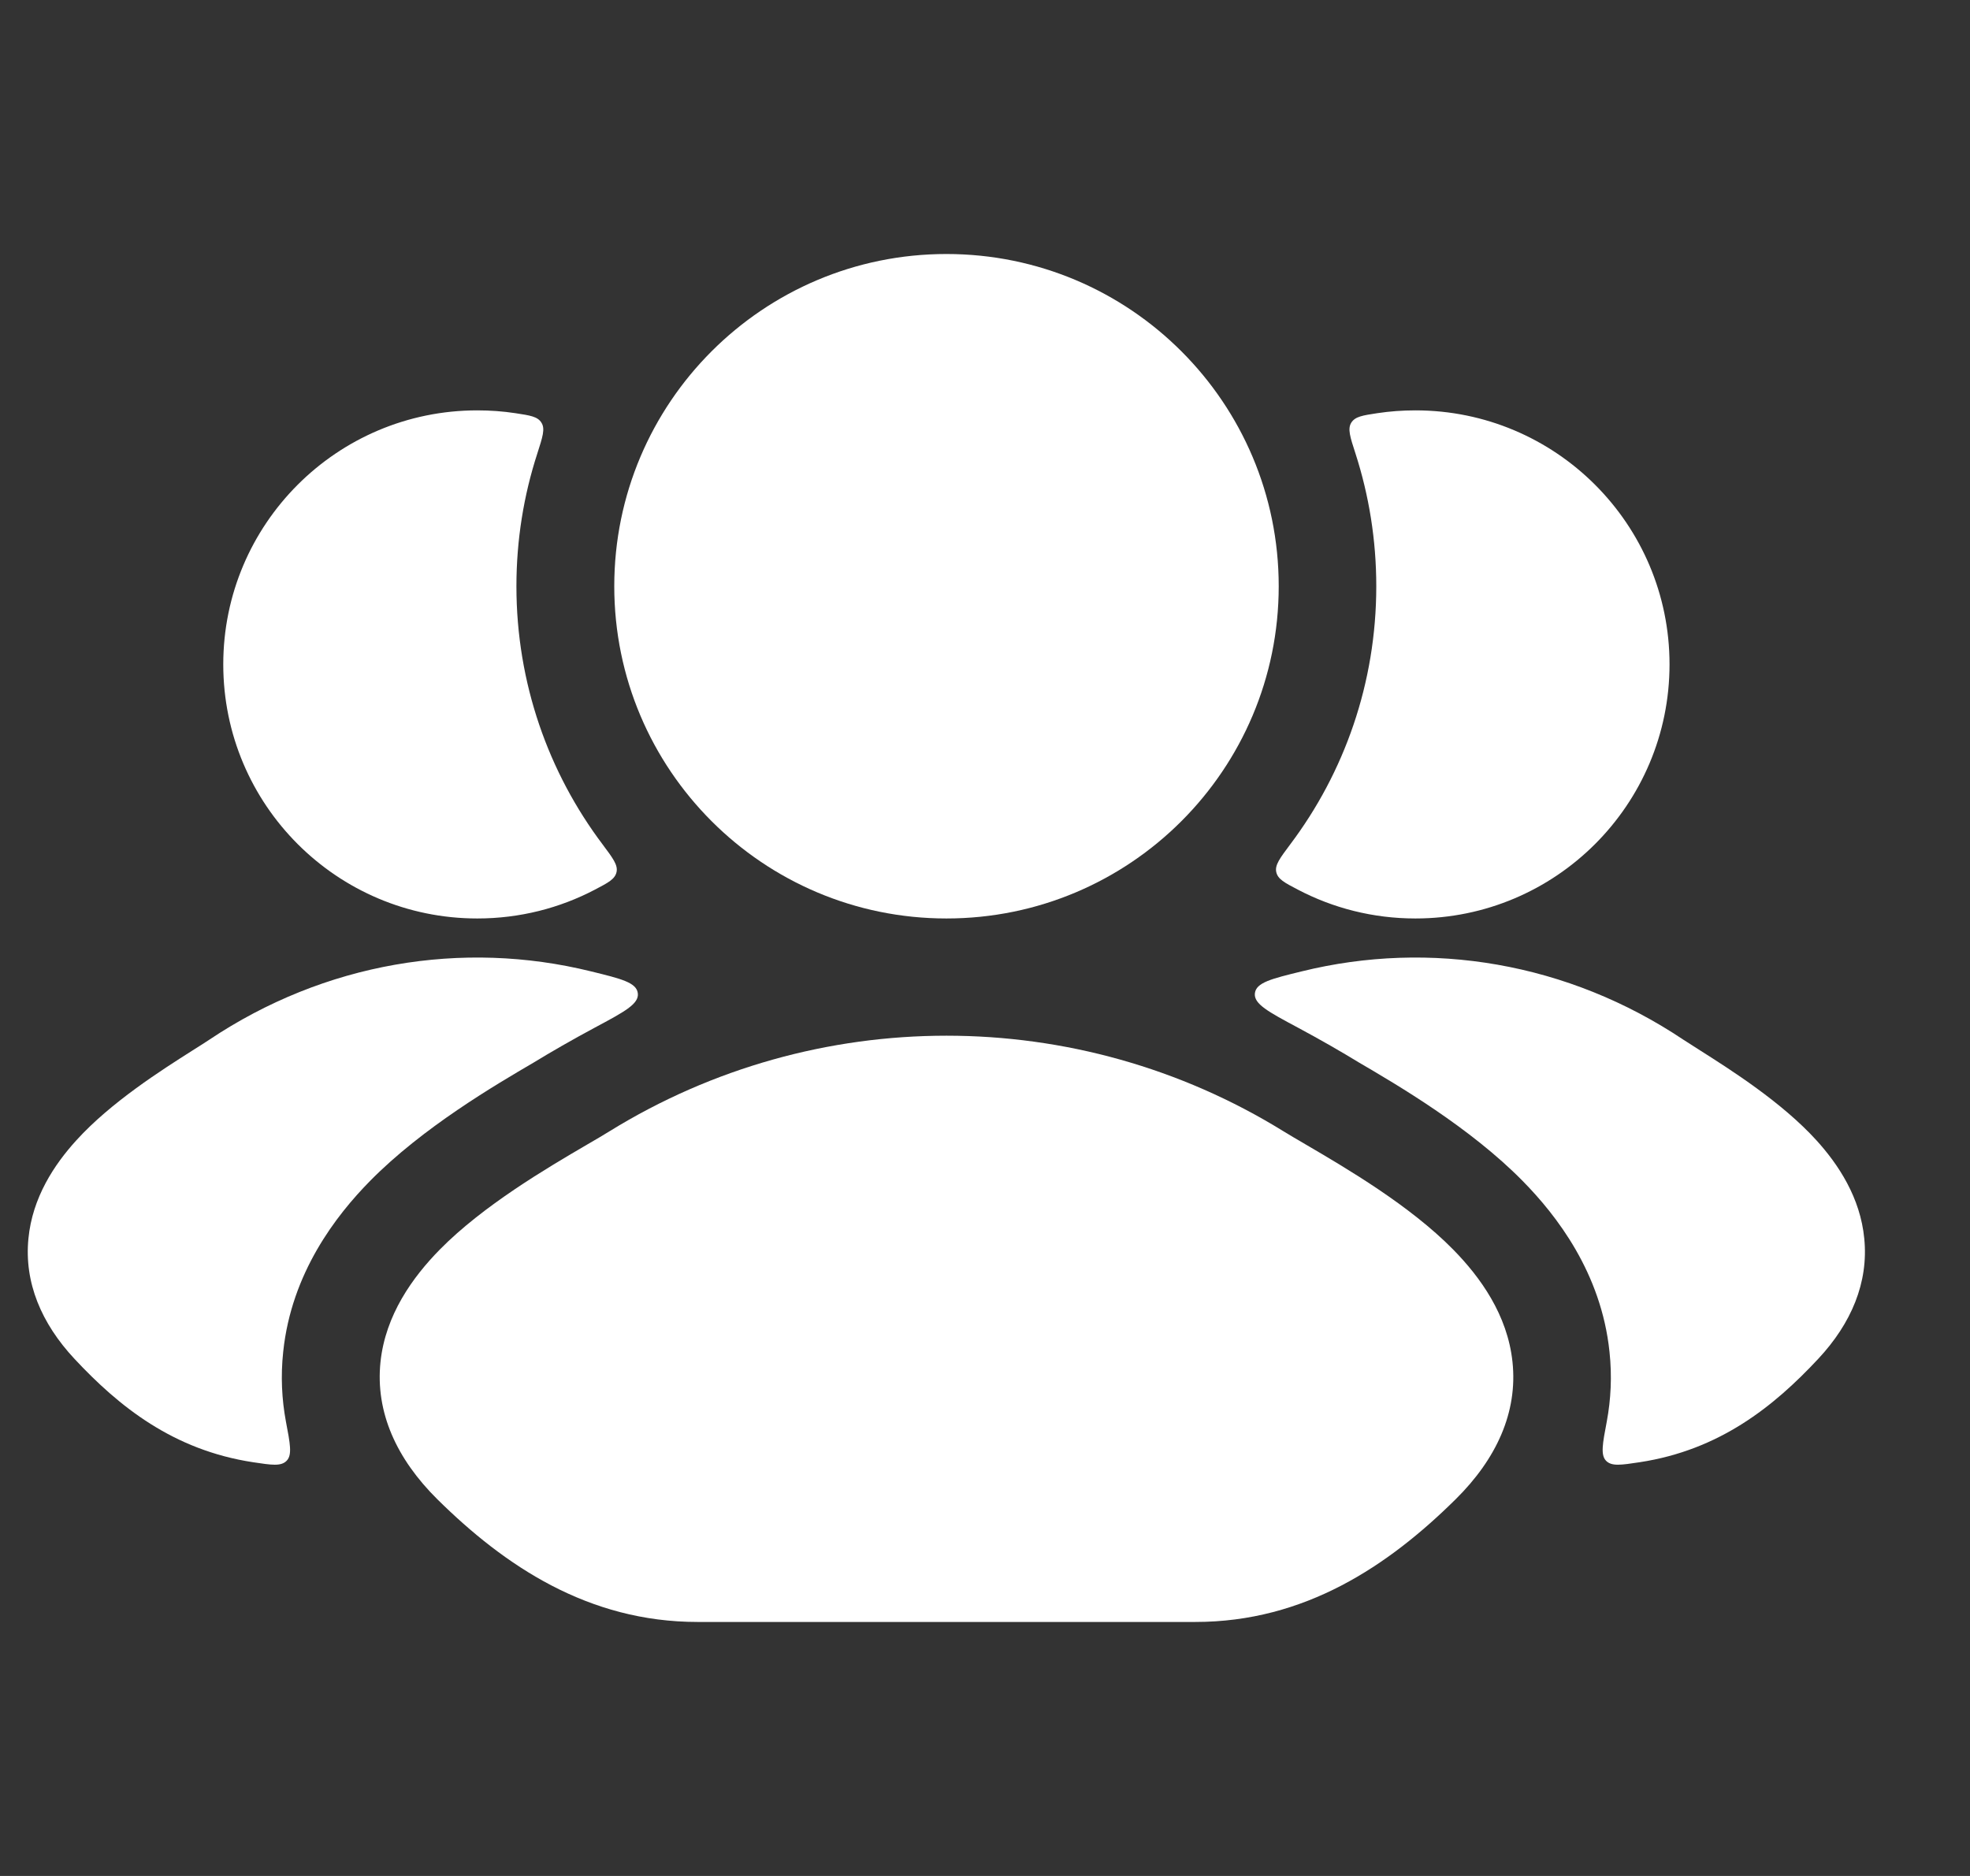
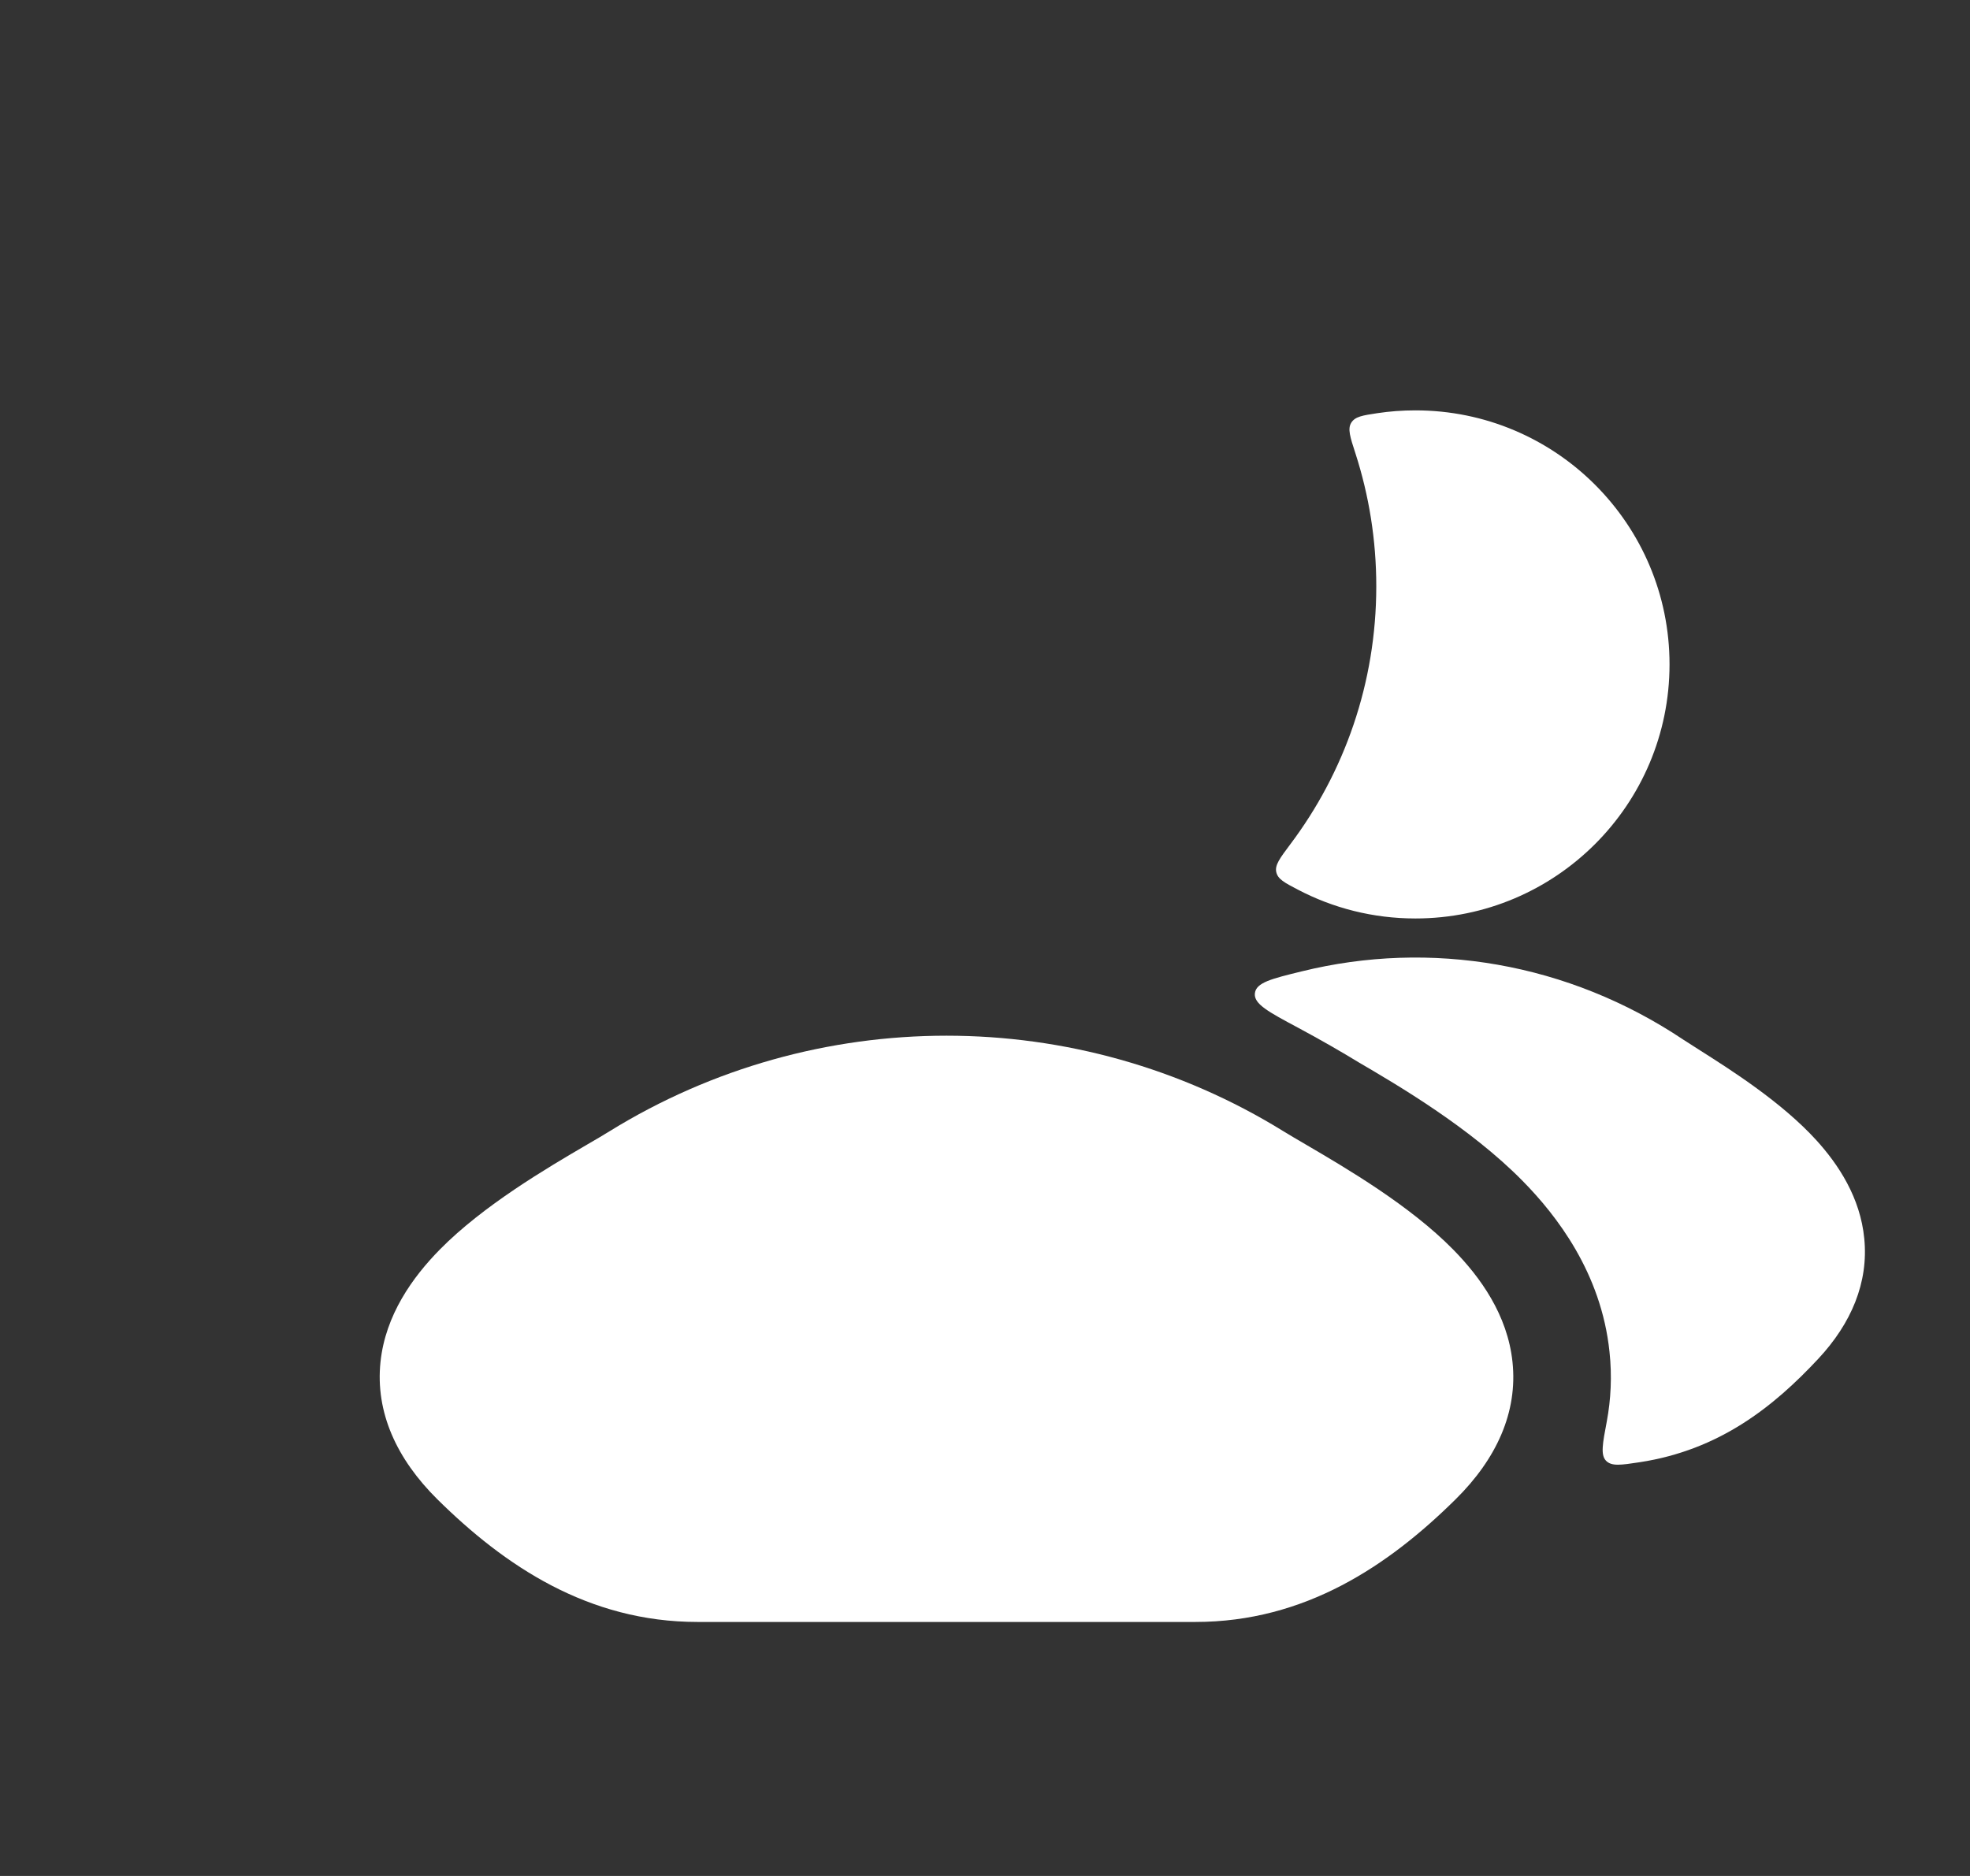
<svg xmlns="http://www.w3.org/2000/svg" width="21" height="20" viewBox="0 0 21 20" fill="none">
  <rect x="0" y="0" width="21" height="20" fill="#333333" stroke="none" />
-   <path d="M6.34 10.956C6.101 11.084 5.867 11.219 5.694 11.325C5.282 11.566 4.506 12.02 3.945 12.59C3.583 12.958 3.107 13.57 3.019 14.411C2.991 14.671 3.004 14.92 3.048 15.156C3.093 15.392 3.116 15.511 3.056 15.573C2.996 15.635 2.896 15.619 2.697 15.589C1.844 15.459 1.267 14.994 0.794 14.487C0.44 14.108 0.257 13.672 0.303 13.205C0.345 12.767 0.579 12.415 0.814 12.157C1.183 11.75 1.728 11.405 2.054 11.198C2.124 11.154 2.184 11.116 2.229 11.086C3.461 10.261 4.929 10.018 6.3 10.356C6.623 10.435 6.785 10.475 6.799 10.589C6.814 10.703 6.656 10.787 6.34 10.956Z" fill="white" />
-   <path d="M5.494 4.405C5.652 4.429 5.732 4.441 5.772 4.507C5.813 4.572 5.784 4.659 5.728 4.834C5.583 5.28 5.505 5.756 5.505 6.25C5.505 7.283 5.847 8.237 6.424 9.003C6.534 9.15 6.589 9.223 6.572 9.298C6.555 9.373 6.484 9.41 6.343 9.484C5.968 9.681 5.541 9.792 5.088 9.792C3.592 9.792 2.38 8.579 2.38 7.083C2.38 5.588 3.592 4.375 5.088 4.375C5.226 4.375 5.362 4.385 5.494 4.405Z" fill="white" />
  <path d="M13.836 10.956C14.075 11.084 14.309 11.219 14.482 11.325C14.894 11.566 15.67 12.02 16.231 12.59C16.593 12.958 17.069 13.57 17.157 14.411C17.185 14.671 17.172 14.92 17.128 15.156C17.083 15.392 17.061 15.511 17.12 15.573C17.18 15.635 17.28 15.619 17.479 15.589C18.332 15.459 18.909 14.994 19.382 14.487C19.736 14.108 19.919 13.672 19.873 13.205C19.831 12.767 19.597 12.415 19.363 12.157C18.993 11.75 18.448 11.405 18.122 11.198C18.052 11.154 17.993 11.116 17.947 11.086C16.715 10.261 15.247 10.018 13.876 10.356C13.553 10.435 13.391 10.475 13.377 10.589C13.363 10.703 13.52 10.787 13.836 10.956Z" fill="white" />
  <path d="M13.753 9.003C13.643 9.15 13.588 9.223 13.605 9.298C13.622 9.373 13.692 9.41 13.834 9.484C14.209 9.681 14.636 9.792 15.088 9.792C16.584 9.792 17.797 8.579 17.797 7.083C17.797 5.588 16.584 4.375 15.088 4.375C14.95 4.375 14.815 4.385 14.682 4.405C14.524 4.429 14.445 4.441 14.404 4.507C14.364 4.572 14.392 4.659 14.449 4.834C14.593 5.28 14.671 5.756 14.671 6.25C14.671 7.283 14.33 8.237 13.753 9.003Z" fill="white" />
  <path d="M6.497 12.061C8.696 10.702 11.484 10.702 13.682 12.061C13.747 12.101 13.829 12.149 13.923 12.204C14.35 12.454 15.028 12.851 15.49 13.321C15.78 13.616 16.07 14.018 16.123 14.52C16.18 15.057 15.952 15.554 15.517 15.984C14.799 16.694 13.909 17.292 12.743 17.292H7.436C6.27 17.292 5.38 16.694 4.662 15.984C4.228 15.554 4 15.057 4.056 14.52C4.109 14.018 4.399 13.616 4.689 13.321C5.152 12.851 5.829 12.454 6.256 12.204C6.351 12.149 6.433 12.101 6.497 12.061Z" fill="white" />
-   <path d="M6.548 6.25C6.548 4.294 8.134 2.708 10.089 2.708C12.046 2.708 13.631 4.294 13.631 6.25C13.631 8.206 12.046 9.792 10.089 9.792C8.134 9.792 6.548 8.206 6.548 6.25Z" fill="white" />
</svg>